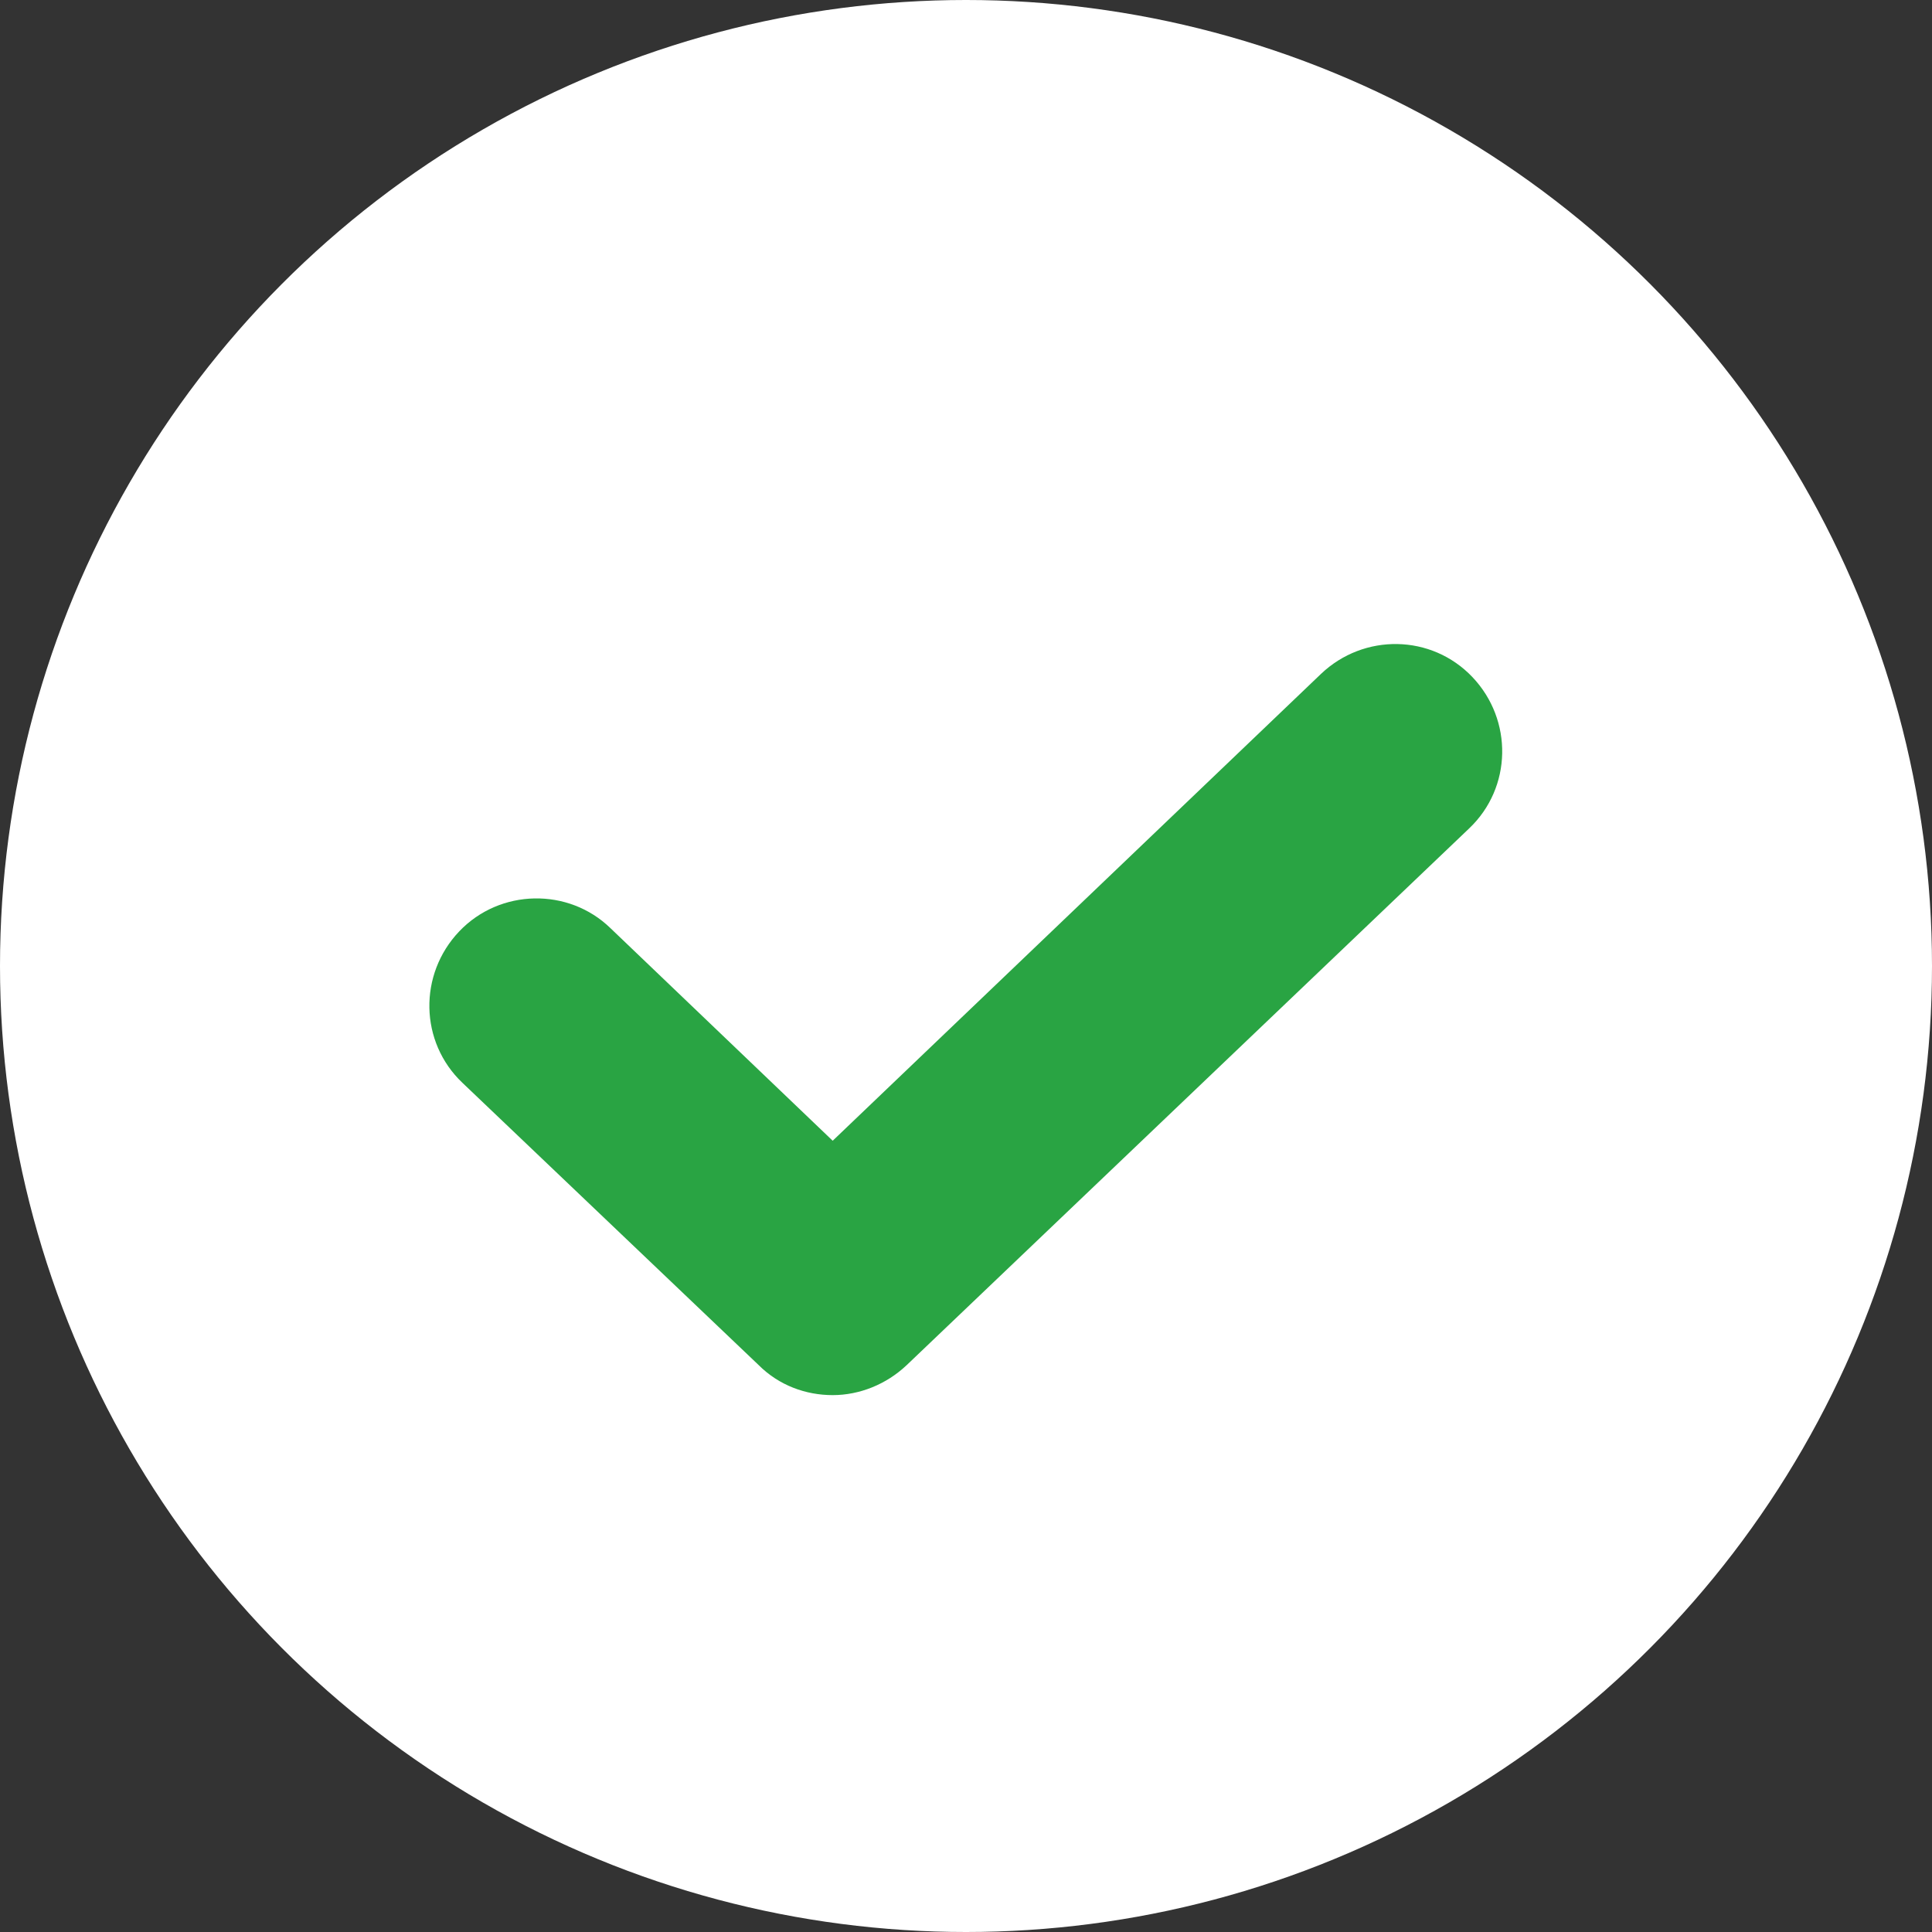
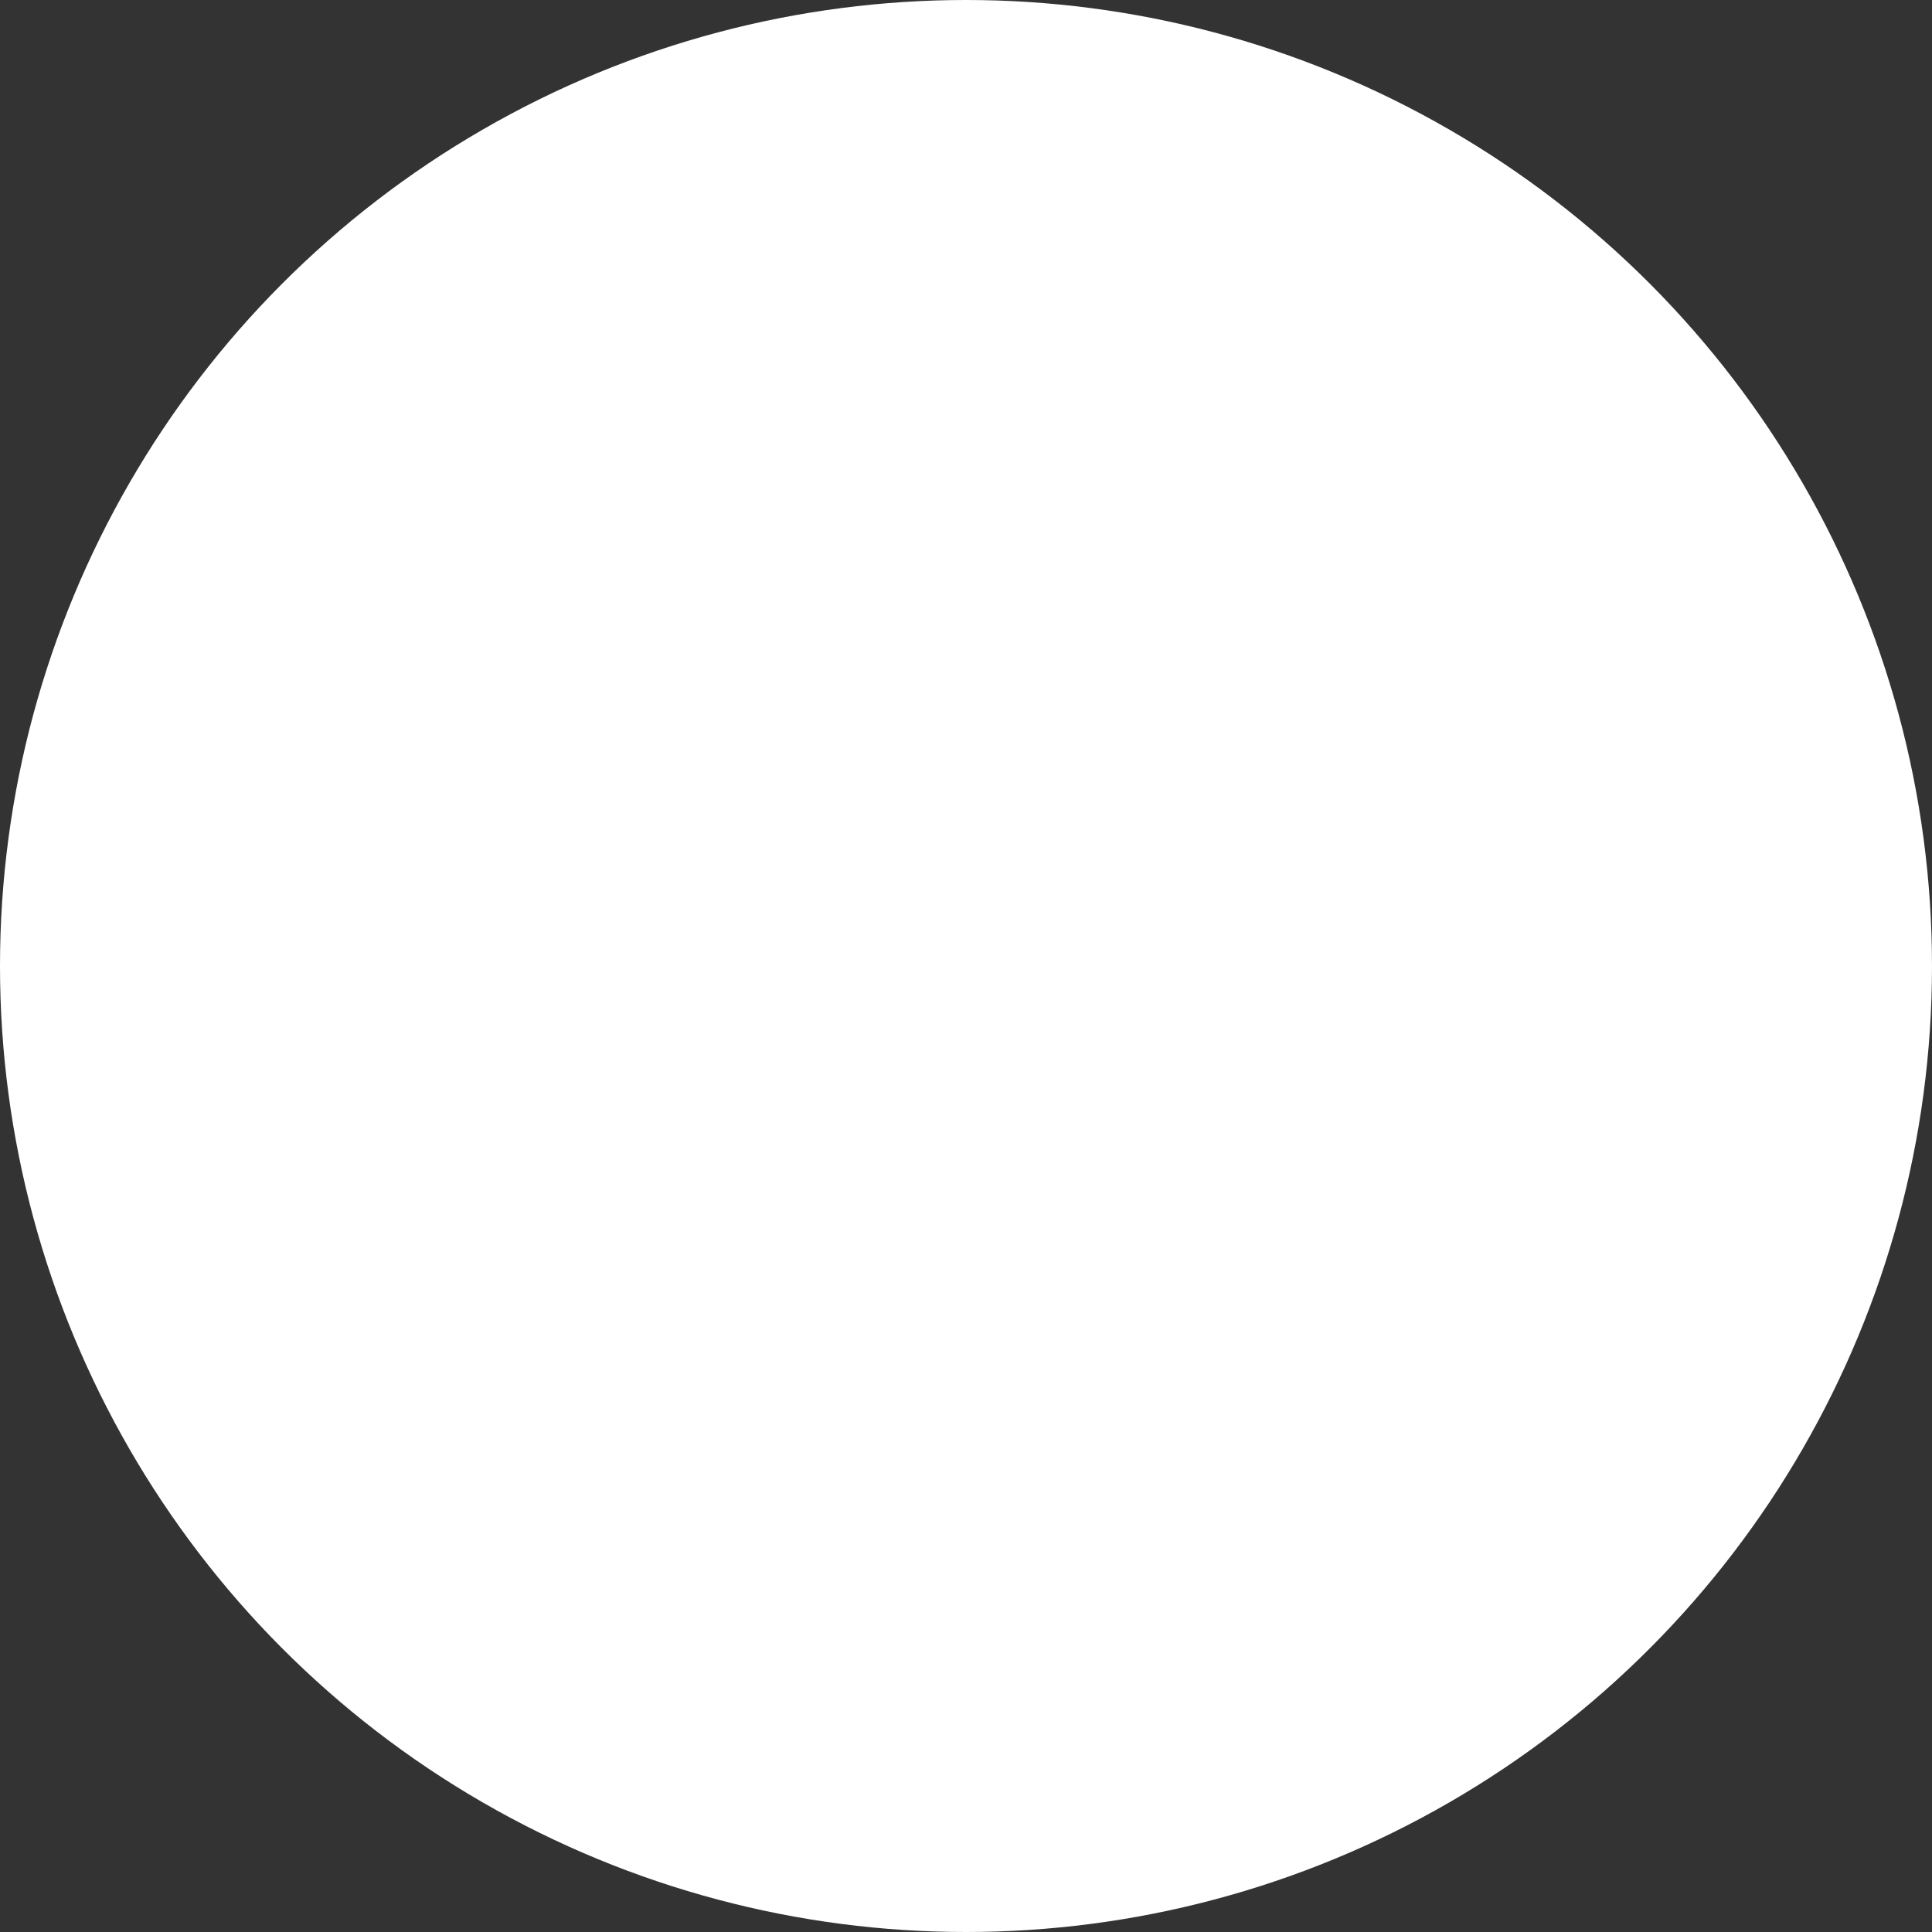
<svg xmlns="http://www.w3.org/2000/svg" width="18" height="18" viewBox="0 0 18 18" fill="none">
  <rect x="0" y="0" width="18" height="18" fill="#333333" stroke="none" />
  <circle cx="9" cy="9" r="9" fill="white" />
-   <path d="M7.758 12.998C7.508 12.998 7.258 12.908 7.068 12.718L4.308 10.088C3.908 9.708 3.898 9.078 4.278 8.678C4.658 8.278 5.298 8.268 5.688 8.648L7.758 10.628L12.308 6.278C12.708 5.898 13.338 5.908 13.718 6.308C14.098 6.708 14.088 7.338 13.688 7.718L8.448 12.718C8.258 12.898 8.008 12.998 7.758 12.998Z" fill="#29A443" />
</svg>